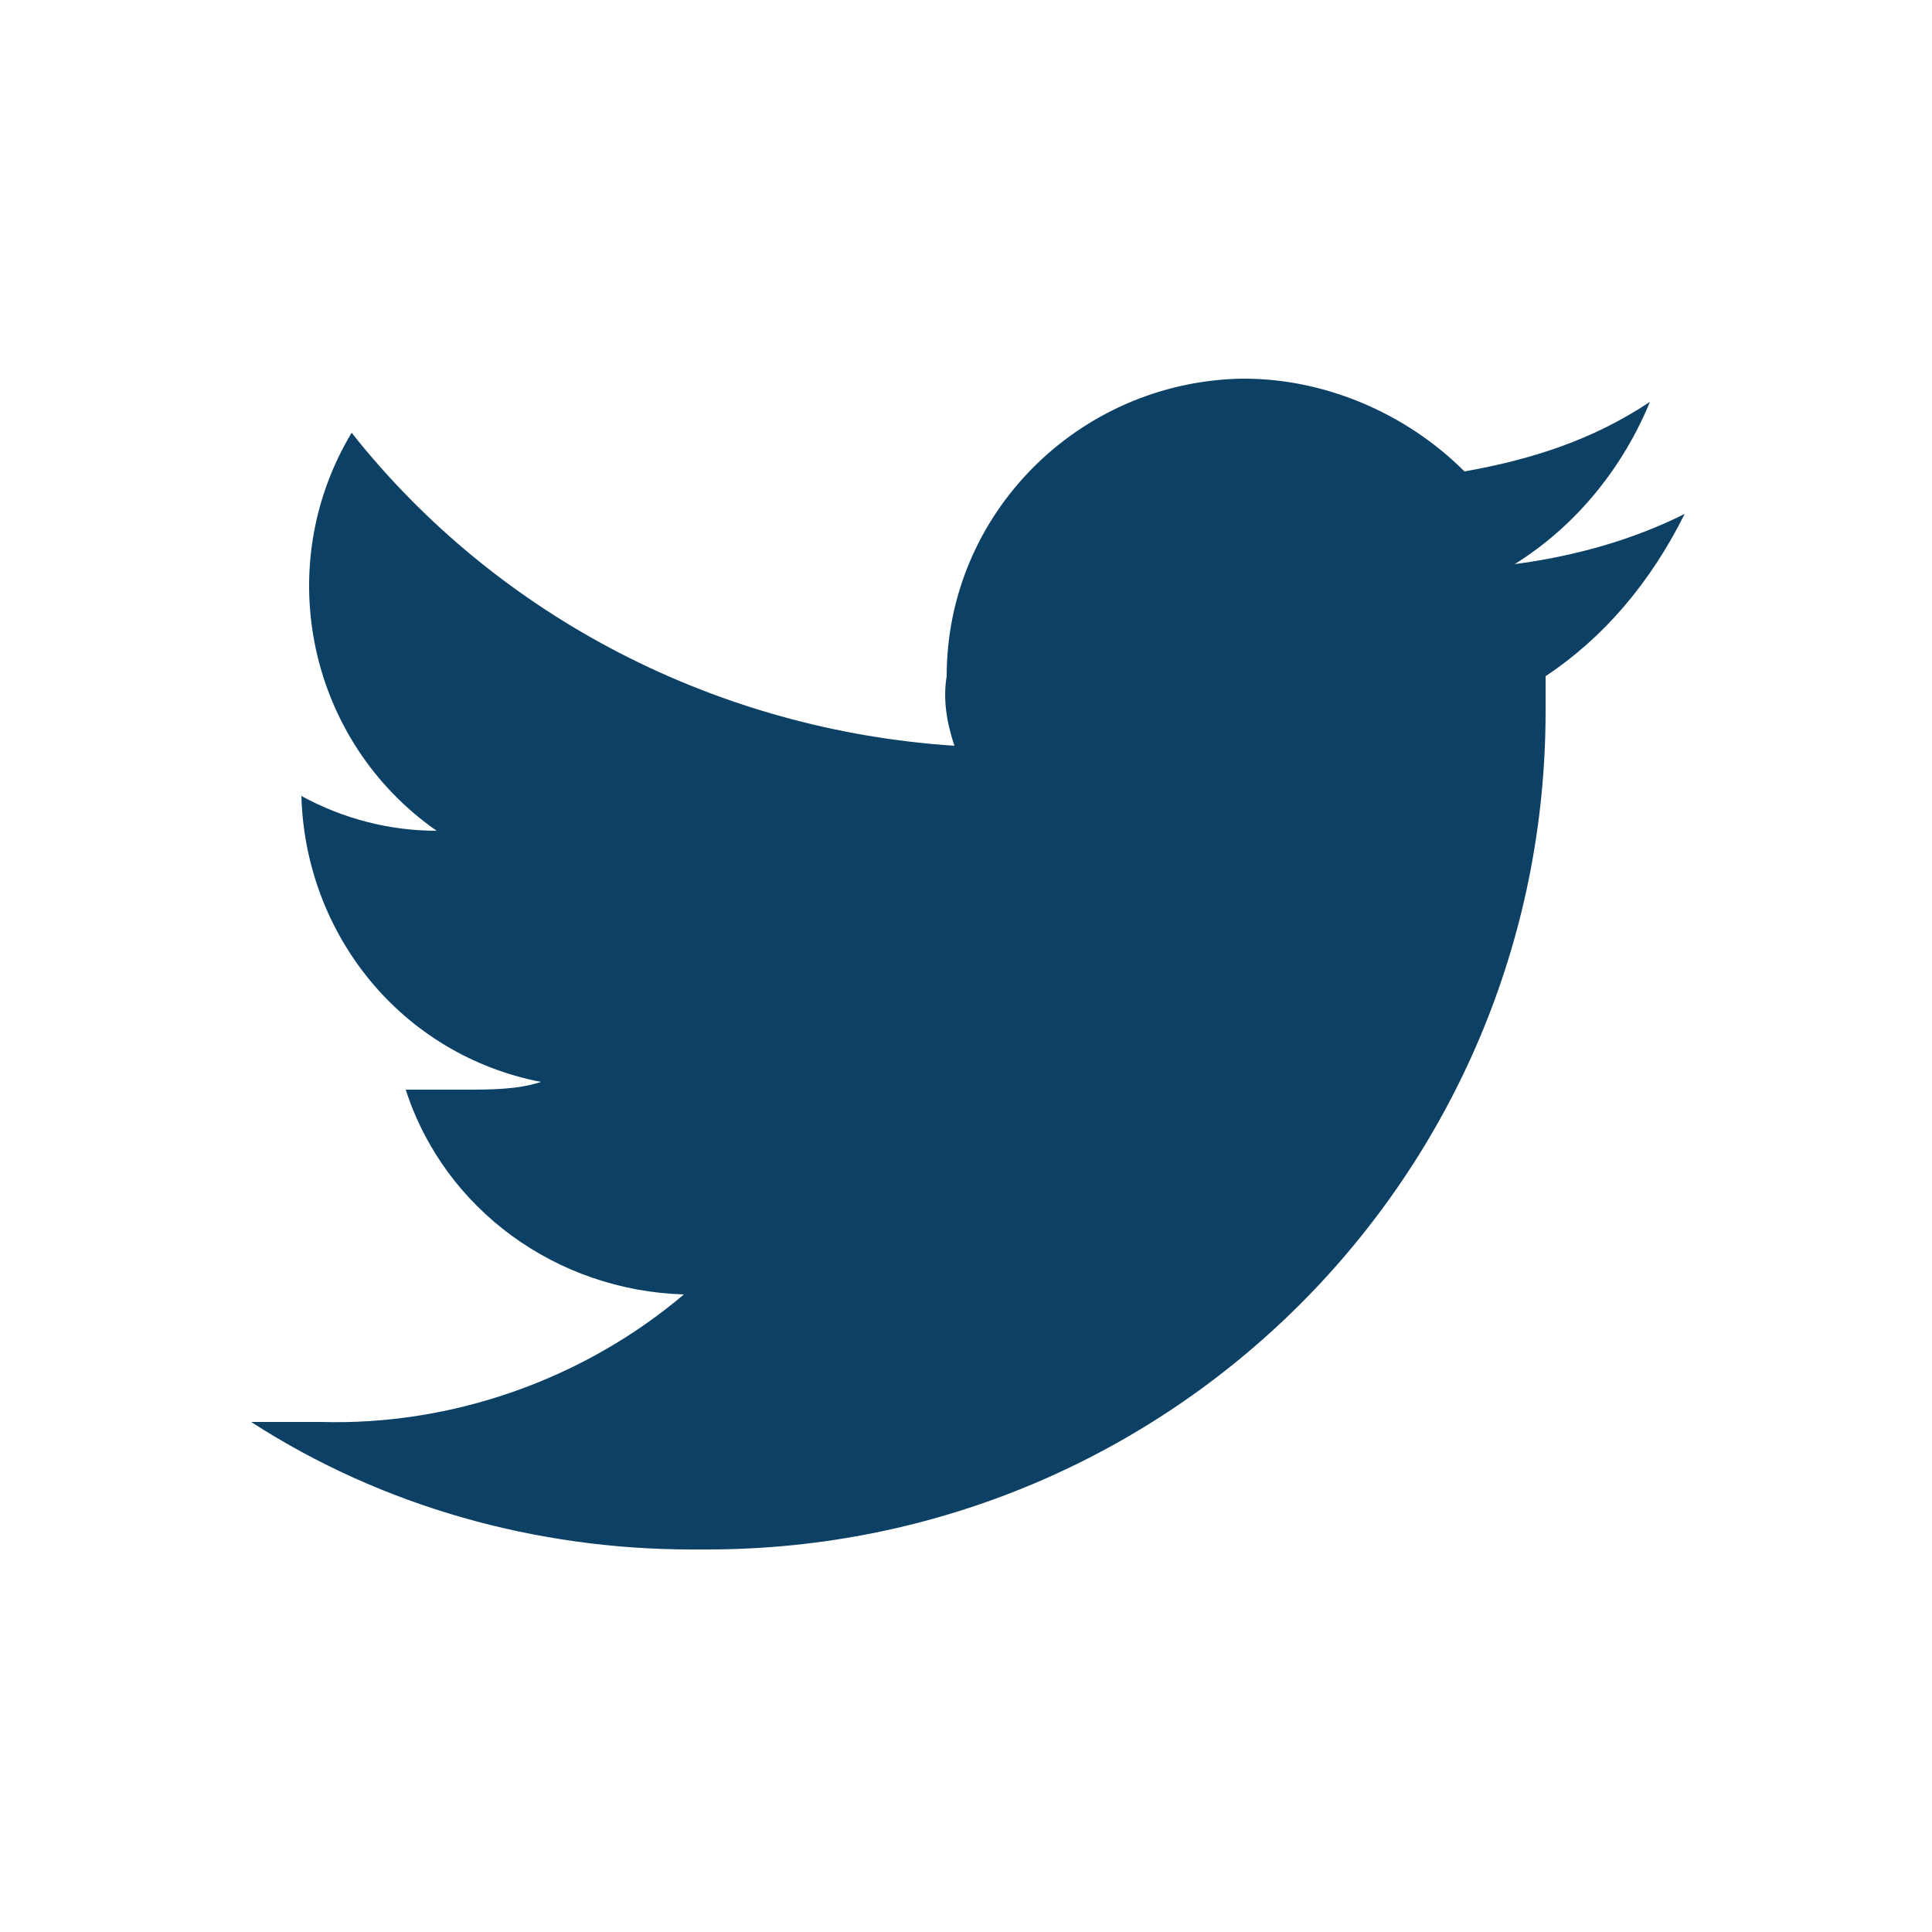
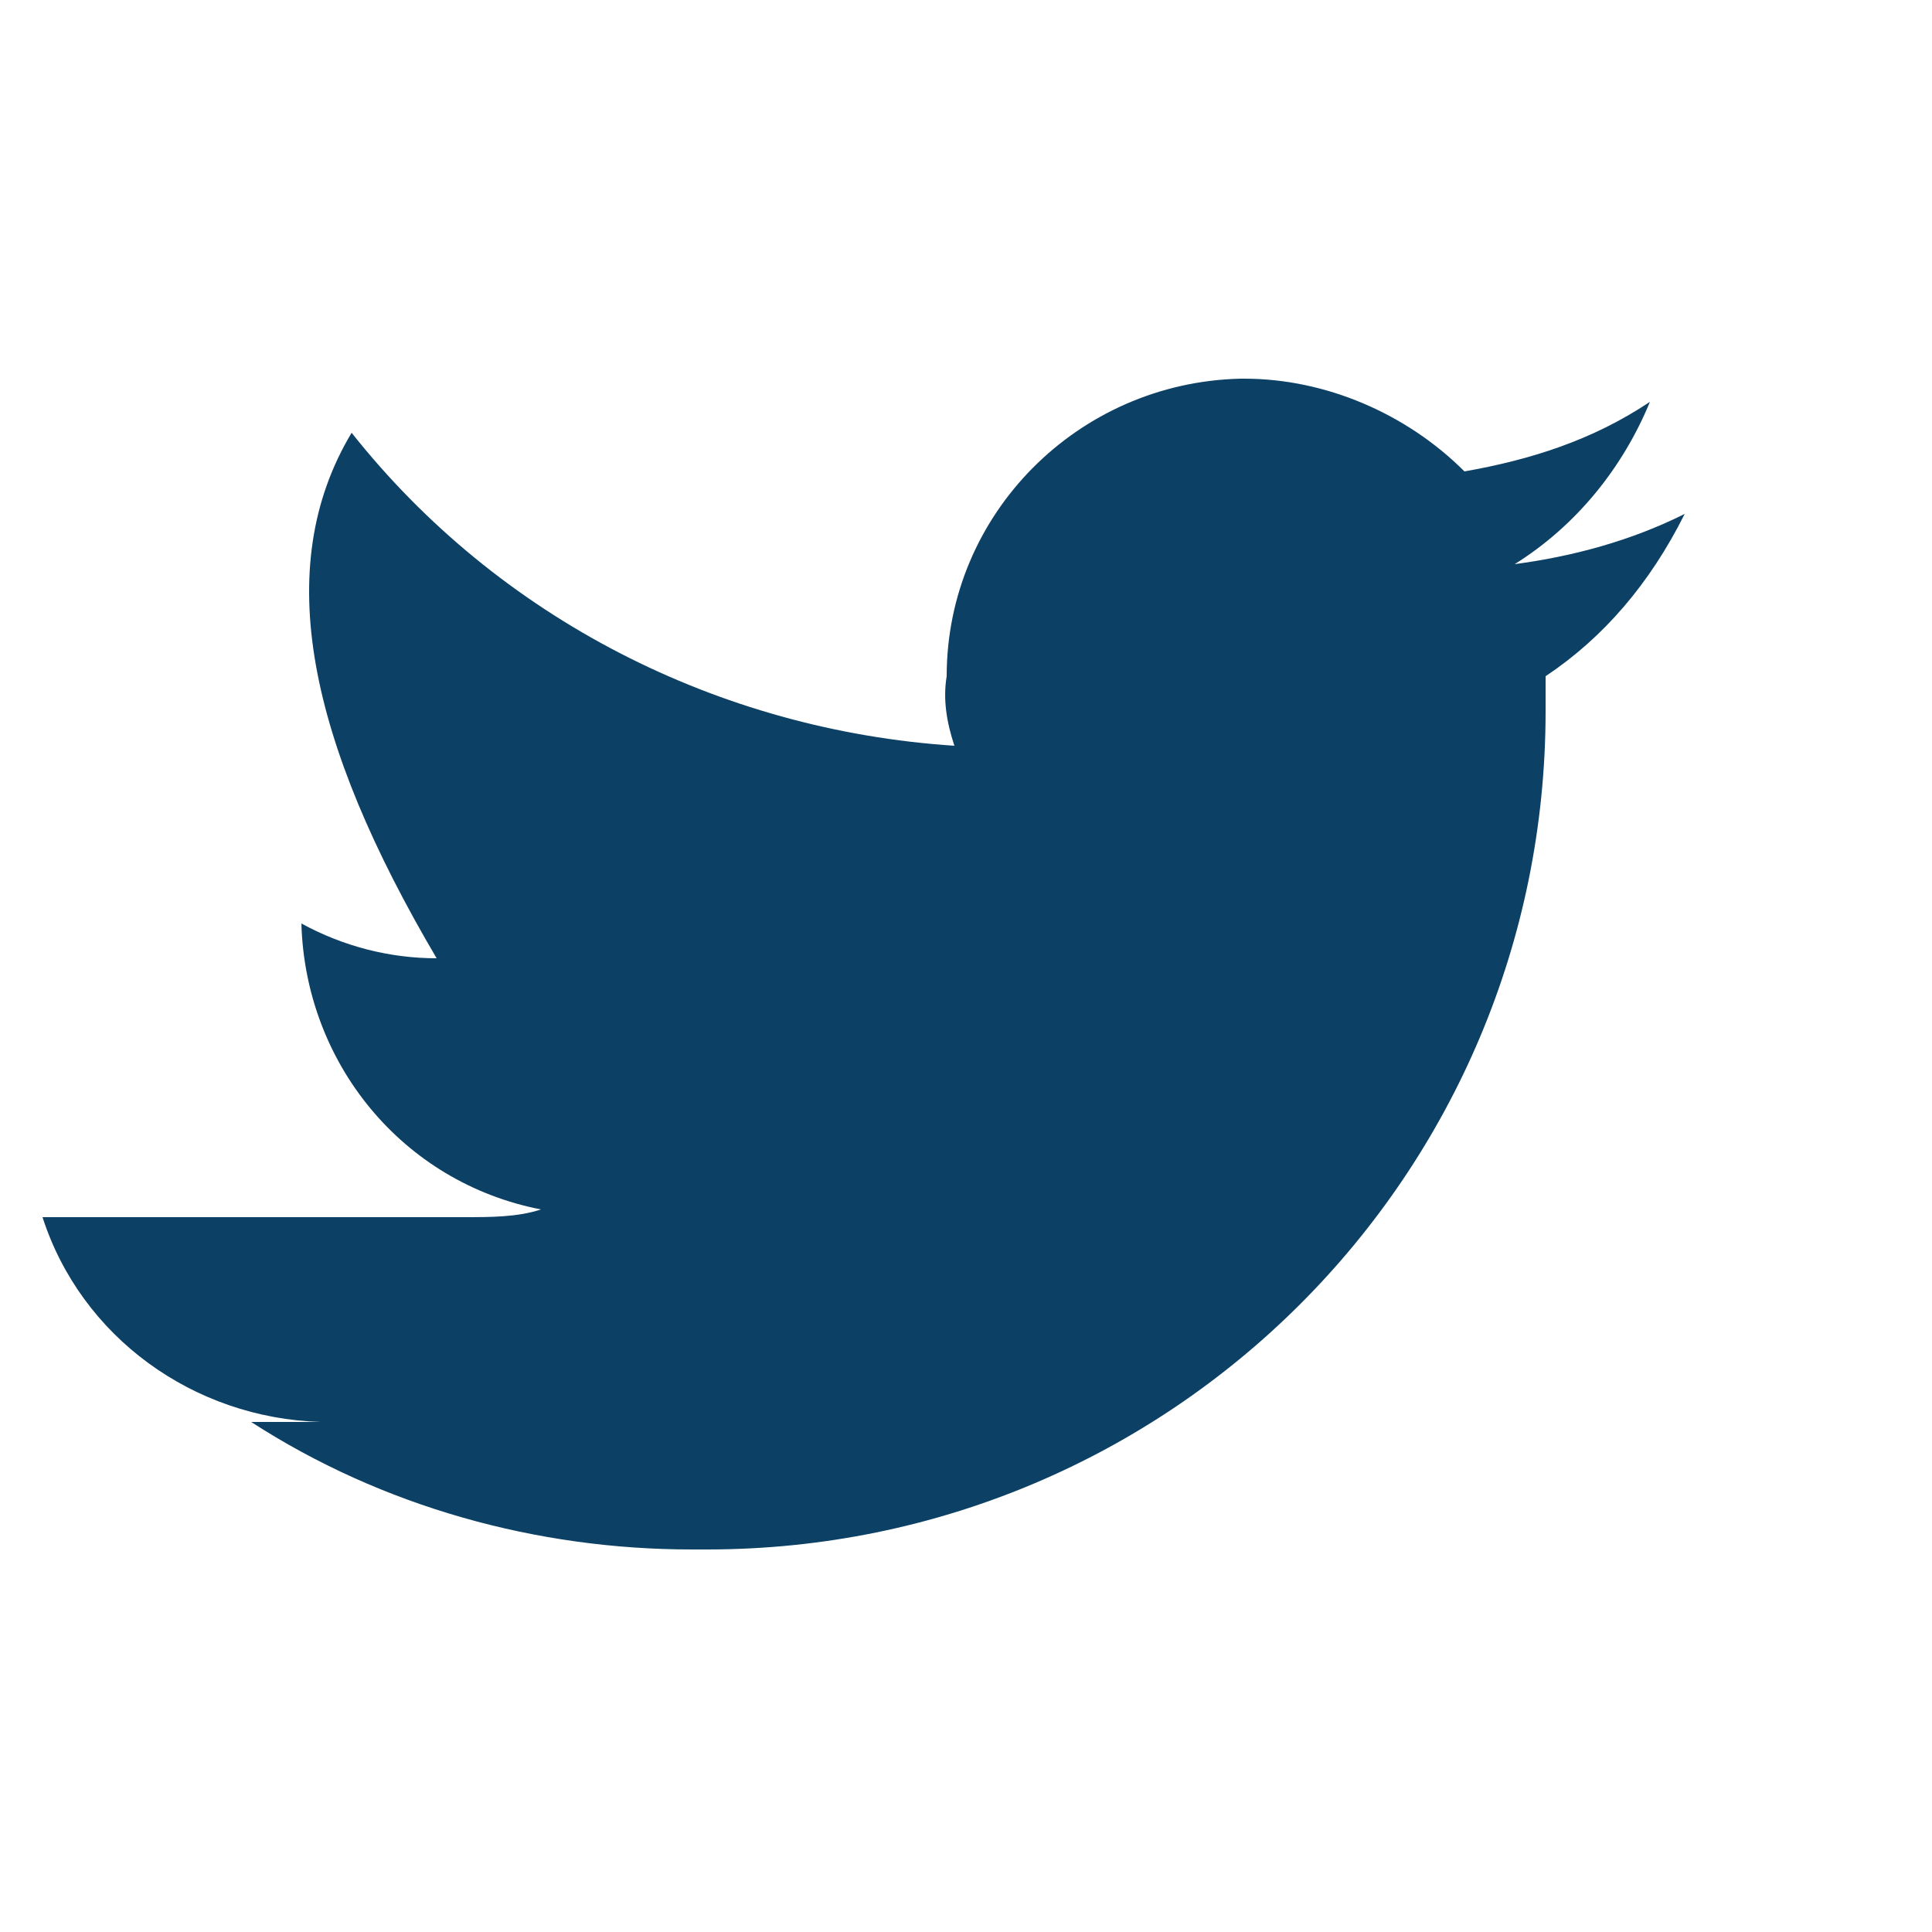
<svg xmlns="http://www.w3.org/2000/svg" version="1.1" id="Layer_1" x="0px" y="0px" viewBox="0 0 50 50" style="enable-background:new 0 0 50 50;" xml:space="preserve">
  <style type="text/css">
	.st0{fill:none;}
	.st1{fill:#0C4064;}
</style>
  <title>Artboard 5</title>
-   <rect class="st0" width="50" height="50" />
-   <path class="st1" d="M40,17.5v0.9c0,12-9.7,21.7-21.7,21.7c-0.1,0-0.3,0-0.4,0c-4,0-8-1.1-11.4-3.3h1.8c3.4,0.1,6.8-1.1,9.4-3.3  c-3.3-0.1-6.2-2.2-7.2-5.3H12c0.7,0,1.4,0,2-0.2c-3.6-0.7-6.1-3.8-6.2-7.4l0,0c1.1,0.6,2.3,0.9,3.5,0.9C8,19.2,7,14.7,9.1,11.2  c3.8,4.8,9.5,7.7,15.6,8.1c-0.2-0.6-0.3-1.2-0.2-1.8c0-4.2,3.4-7.6,7.6-7.7h0.1c2.1,0,4.2,0.9,5.7,2.4c1.7-0.3,3.3-0.8,4.8-1.8  c-0.7,1.7-1.9,3.2-3.5,4.2c1.5-0.2,3-0.6,4.4-1.3C42.7,15.1,41.5,16.5,40,17.5z" />
+   <path class="st1" d="M40,17.5v0.9c0,12-9.7,21.7-21.7,21.7c-0.1,0-0.3,0-0.4,0c-4,0-8-1.1-11.4-3.3h1.8c-3.3-0.1-6.2-2.2-7.2-5.3H12c0.7,0,1.4,0,2-0.2c-3.6-0.7-6.1-3.8-6.2-7.4l0,0c1.1,0.6,2.3,0.9,3.5,0.9C8,19.2,7,14.7,9.1,11.2  c3.8,4.8,9.5,7.7,15.6,8.1c-0.2-0.6-0.3-1.2-0.2-1.8c0-4.2,3.4-7.6,7.6-7.7h0.1c2.1,0,4.2,0.9,5.7,2.4c1.7-0.3,3.3-0.8,4.8-1.8  c-0.7,1.7-1.9,3.2-3.5,4.2c1.5-0.2,3-0.6,4.4-1.3C42.7,15.1,41.5,16.5,40,17.5z" />
</svg>